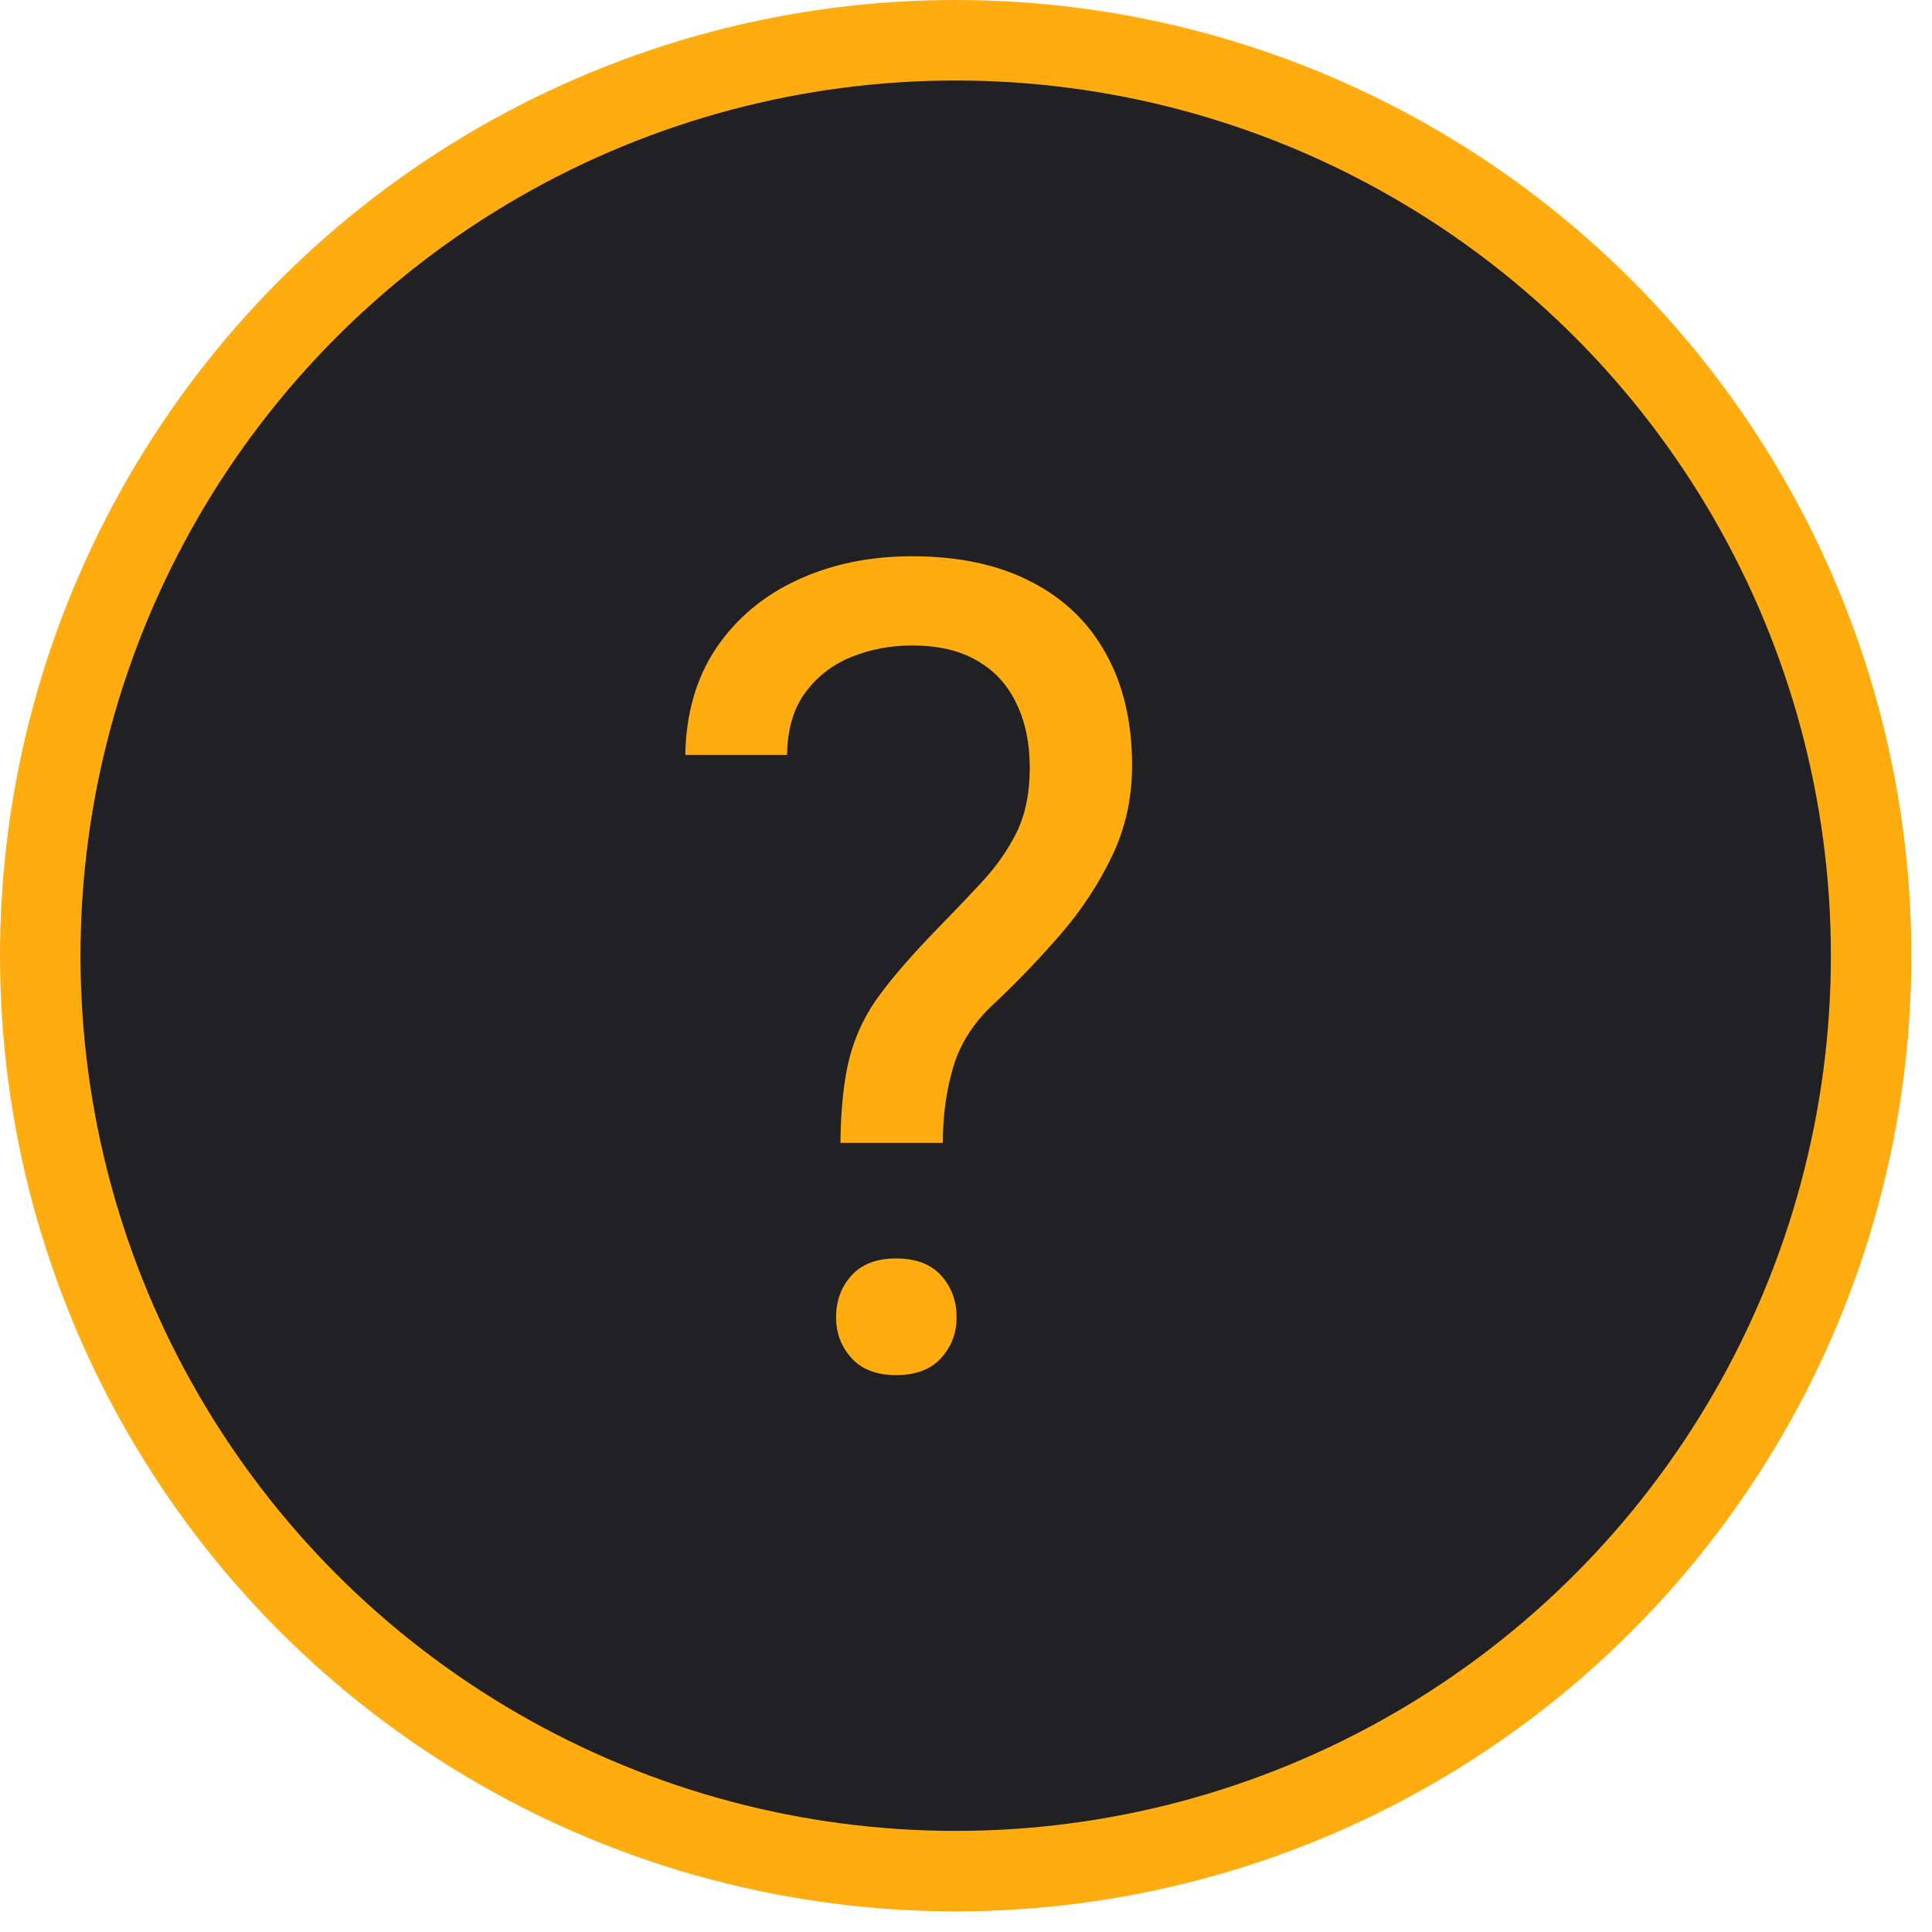
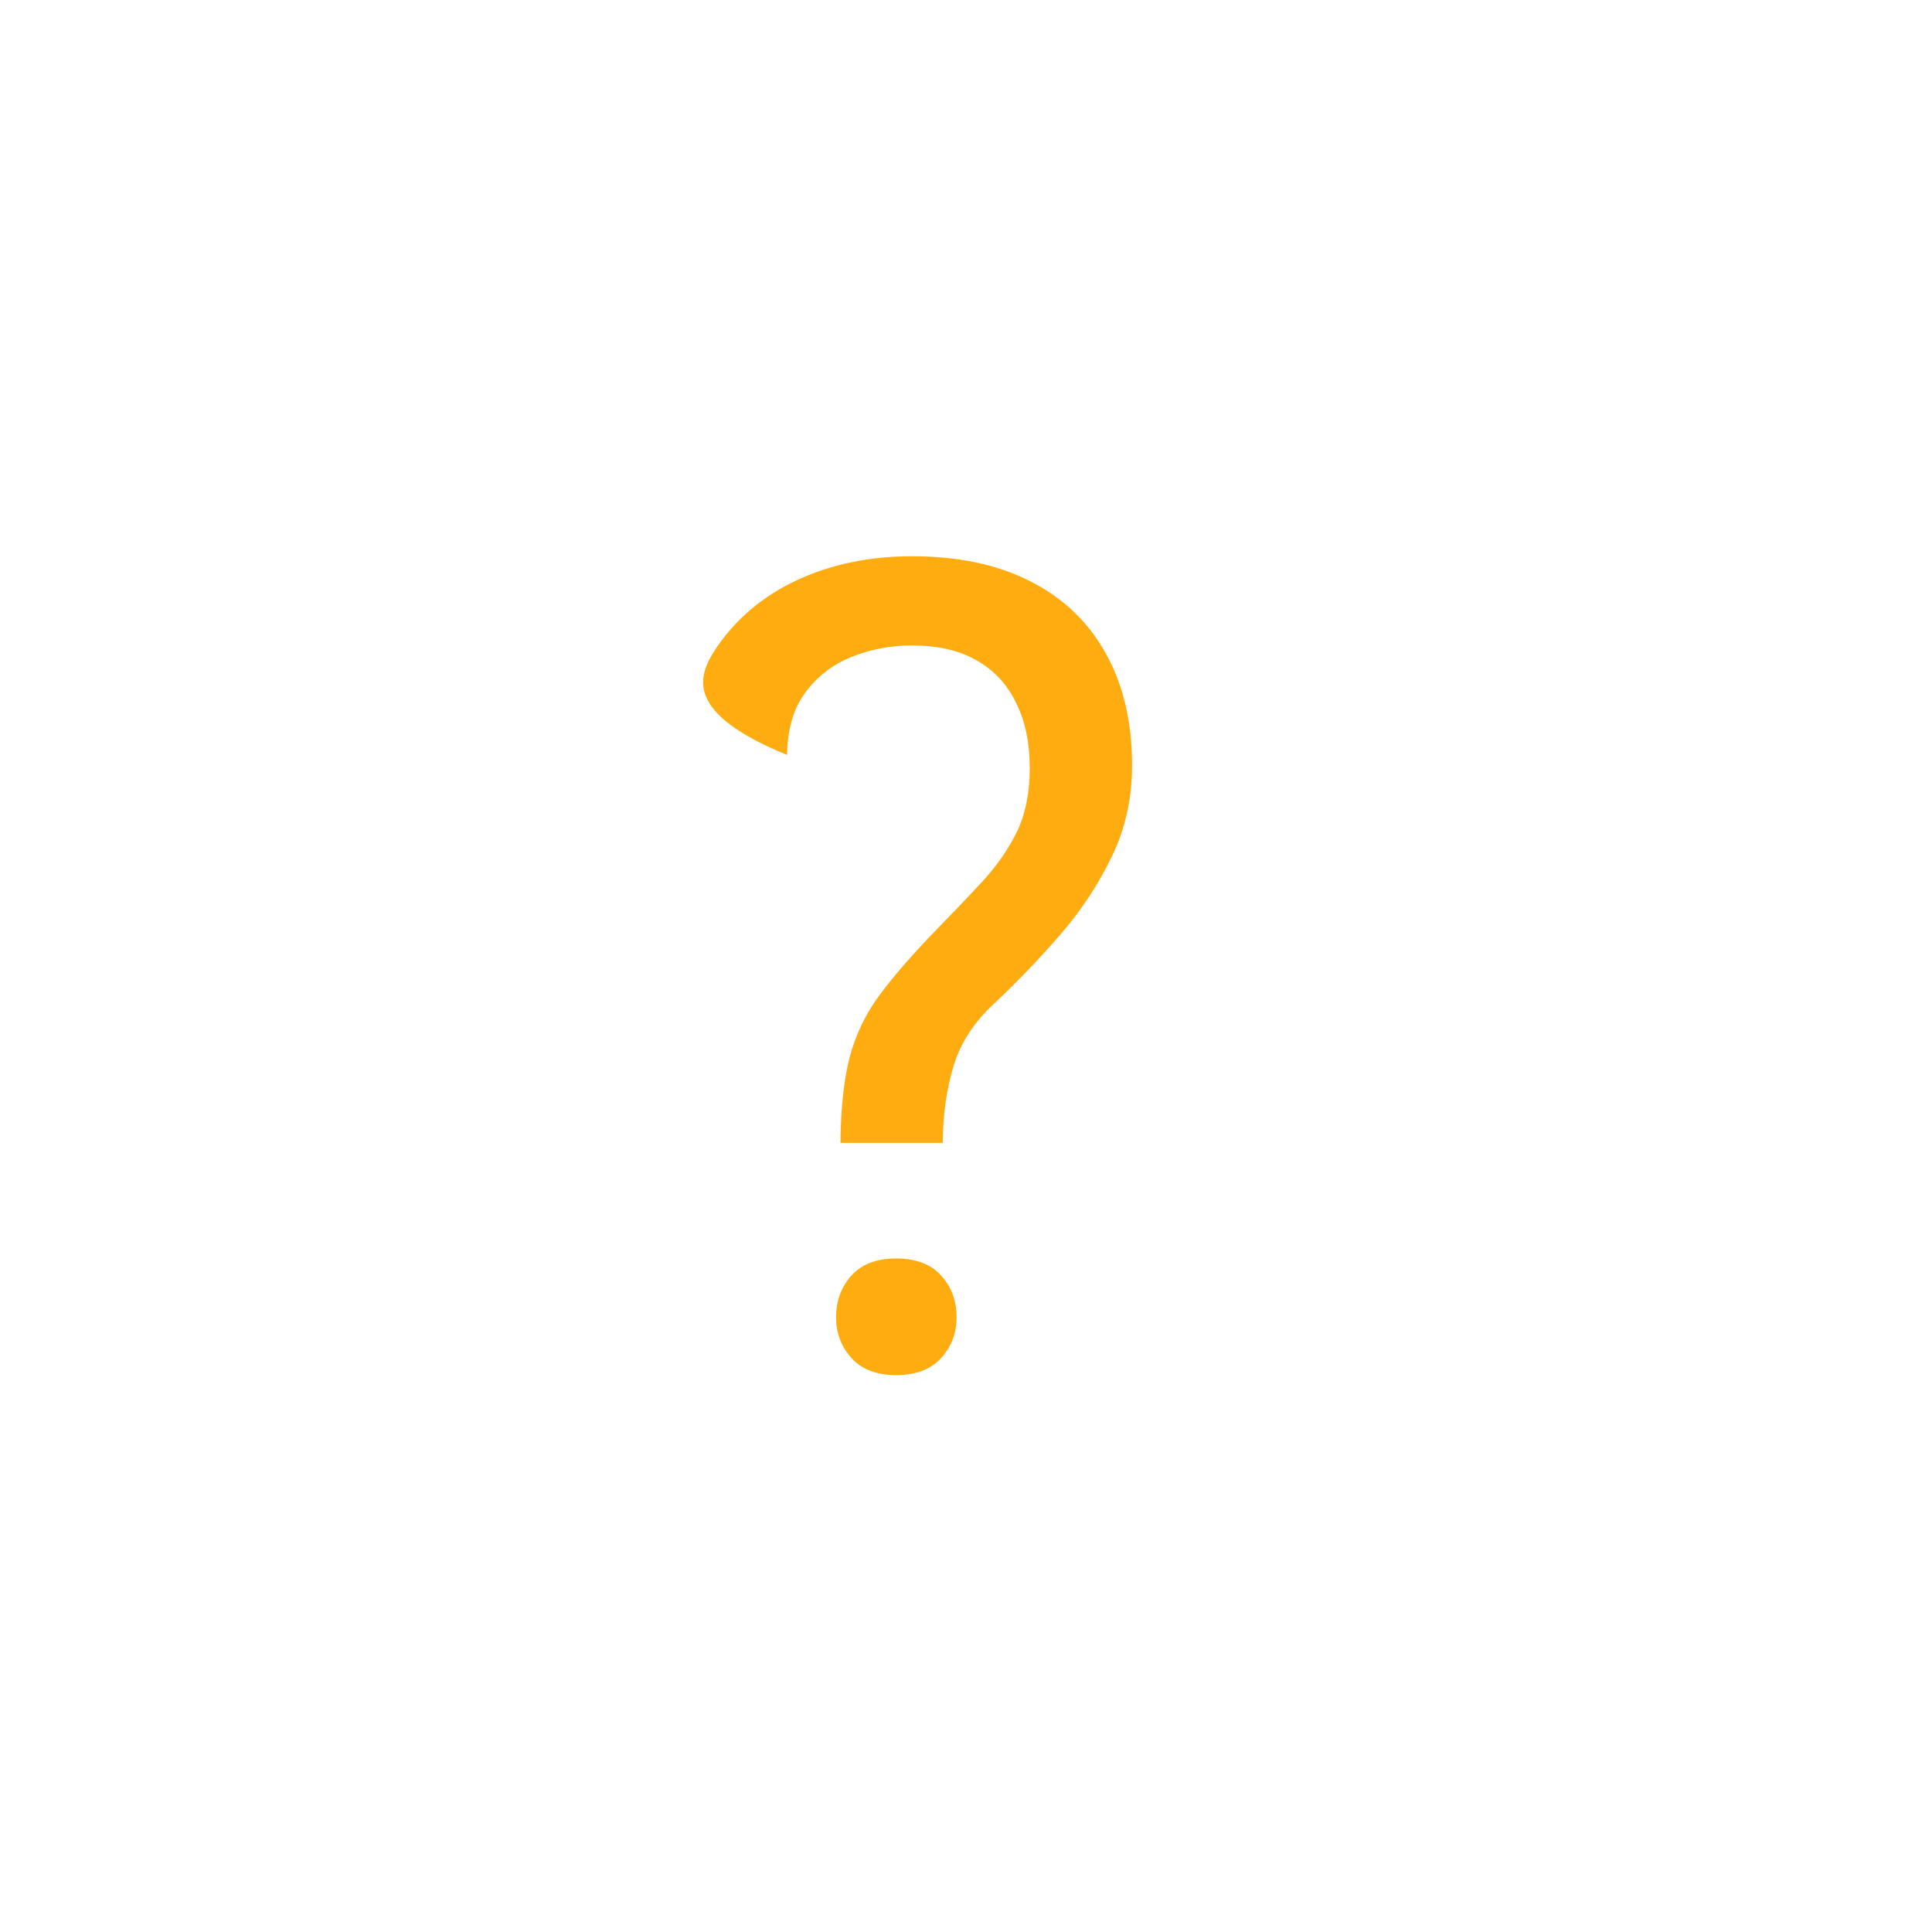
<svg xmlns="http://www.w3.org/2000/svg" width="24" height="24" viewBox="0 0 24 24" fill="none">
-   <circle cx="11.872" cy="11.872" r="11.372" fill="#212123" stroke="#FFAC10" />
-   <path d="M11.712 14.197H10.44C10.445 13.76 10.484 13.402 10.557 13.124C10.634 12.841 10.759 12.584 10.933 12.352C11.106 12.119 11.336 11.855 11.623 11.559C11.833 11.344 12.024 11.144 12.197 10.957C12.375 10.766 12.519 10.56 12.628 10.342C12.737 10.118 12.792 9.852 12.792 9.542C12.792 9.228 12.735 8.956 12.621 8.729C12.512 8.501 12.348 8.325 12.129 8.202C11.915 8.079 11.648 8.018 11.329 8.018C11.065 8.018 10.814 8.065 10.577 8.161C10.34 8.257 10.149 8.405 10.003 8.605C9.857 8.801 9.782 9.059 9.777 9.378H8.513C8.522 8.863 8.649 8.421 8.896 8.052C9.146 7.683 9.483 7.4 9.907 7.204C10.331 7.008 10.805 6.91 11.329 6.91C11.908 6.91 12.4 7.015 12.806 7.225C13.216 7.434 13.528 7.735 13.742 8.127C13.956 8.514 14.063 8.975 14.063 9.508C14.063 9.918 13.979 10.296 13.81 10.643C13.646 10.984 13.435 11.306 13.175 11.606C12.915 11.907 12.639 12.194 12.348 12.468C12.097 12.7 11.928 12.962 11.842 13.254C11.755 13.546 11.712 13.86 11.712 14.197ZM10.386 16.364C10.386 16.159 10.45 15.986 10.577 15.845C10.705 15.704 10.889 15.633 11.131 15.633C11.377 15.633 11.564 15.704 11.691 15.845C11.819 15.986 11.883 16.159 11.883 16.364C11.883 16.56 11.819 16.729 11.691 16.87C11.564 17.011 11.377 17.082 11.131 17.082C10.889 17.082 10.705 17.011 10.577 16.87C10.45 16.729 10.386 16.56 10.386 16.364Z" fill="#FFAC10" />
+   <path d="M11.712 14.197H10.44C10.445 13.76 10.484 13.402 10.557 13.124C10.634 12.841 10.759 12.584 10.933 12.352C11.106 12.119 11.336 11.855 11.623 11.559C11.833 11.344 12.024 11.144 12.197 10.957C12.375 10.766 12.519 10.56 12.628 10.342C12.737 10.118 12.792 9.852 12.792 9.542C12.792 9.228 12.735 8.956 12.621 8.729C12.512 8.501 12.348 8.325 12.129 8.202C11.915 8.079 11.648 8.018 11.329 8.018C11.065 8.018 10.814 8.065 10.577 8.161C10.34 8.257 10.149 8.405 10.003 8.605C9.857 8.801 9.782 9.059 9.777 9.378C8.522 8.863 8.649 8.421 8.896 8.052C9.146 7.683 9.483 7.4 9.907 7.204C10.331 7.008 10.805 6.91 11.329 6.91C11.908 6.91 12.4 7.015 12.806 7.225C13.216 7.434 13.528 7.735 13.742 8.127C13.956 8.514 14.063 8.975 14.063 9.508C14.063 9.918 13.979 10.296 13.81 10.643C13.646 10.984 13.435 11.306 13.175 11.606C12.915 11.907 12.639 12.194 12.348 12.468C12.097 12.7 11.928 12.962 11.842 13.254C11.755 13.546 11.712 13.86 11.712 14.197ZM10.386 16.364C10.386 16.159 10.45 15.986 10.577 15.845C10.705 15.704 10.889 15.633 11.131 15.633C11.377 15.633 11.564 15.704 11.691 15.845C11.819 15.986 11.883 16.159 11.883 16.364C11.883 16.56 11.819 16.729 11.691 16.87C11.564 17.011 11.377 17.082 11.131 17.082C10.889 17.082 10.705 17.011 10.577 16.87C10.45 16.729 10.386 16.56 10.386 16.364Z" fill="#FFAC10" />
</svg>